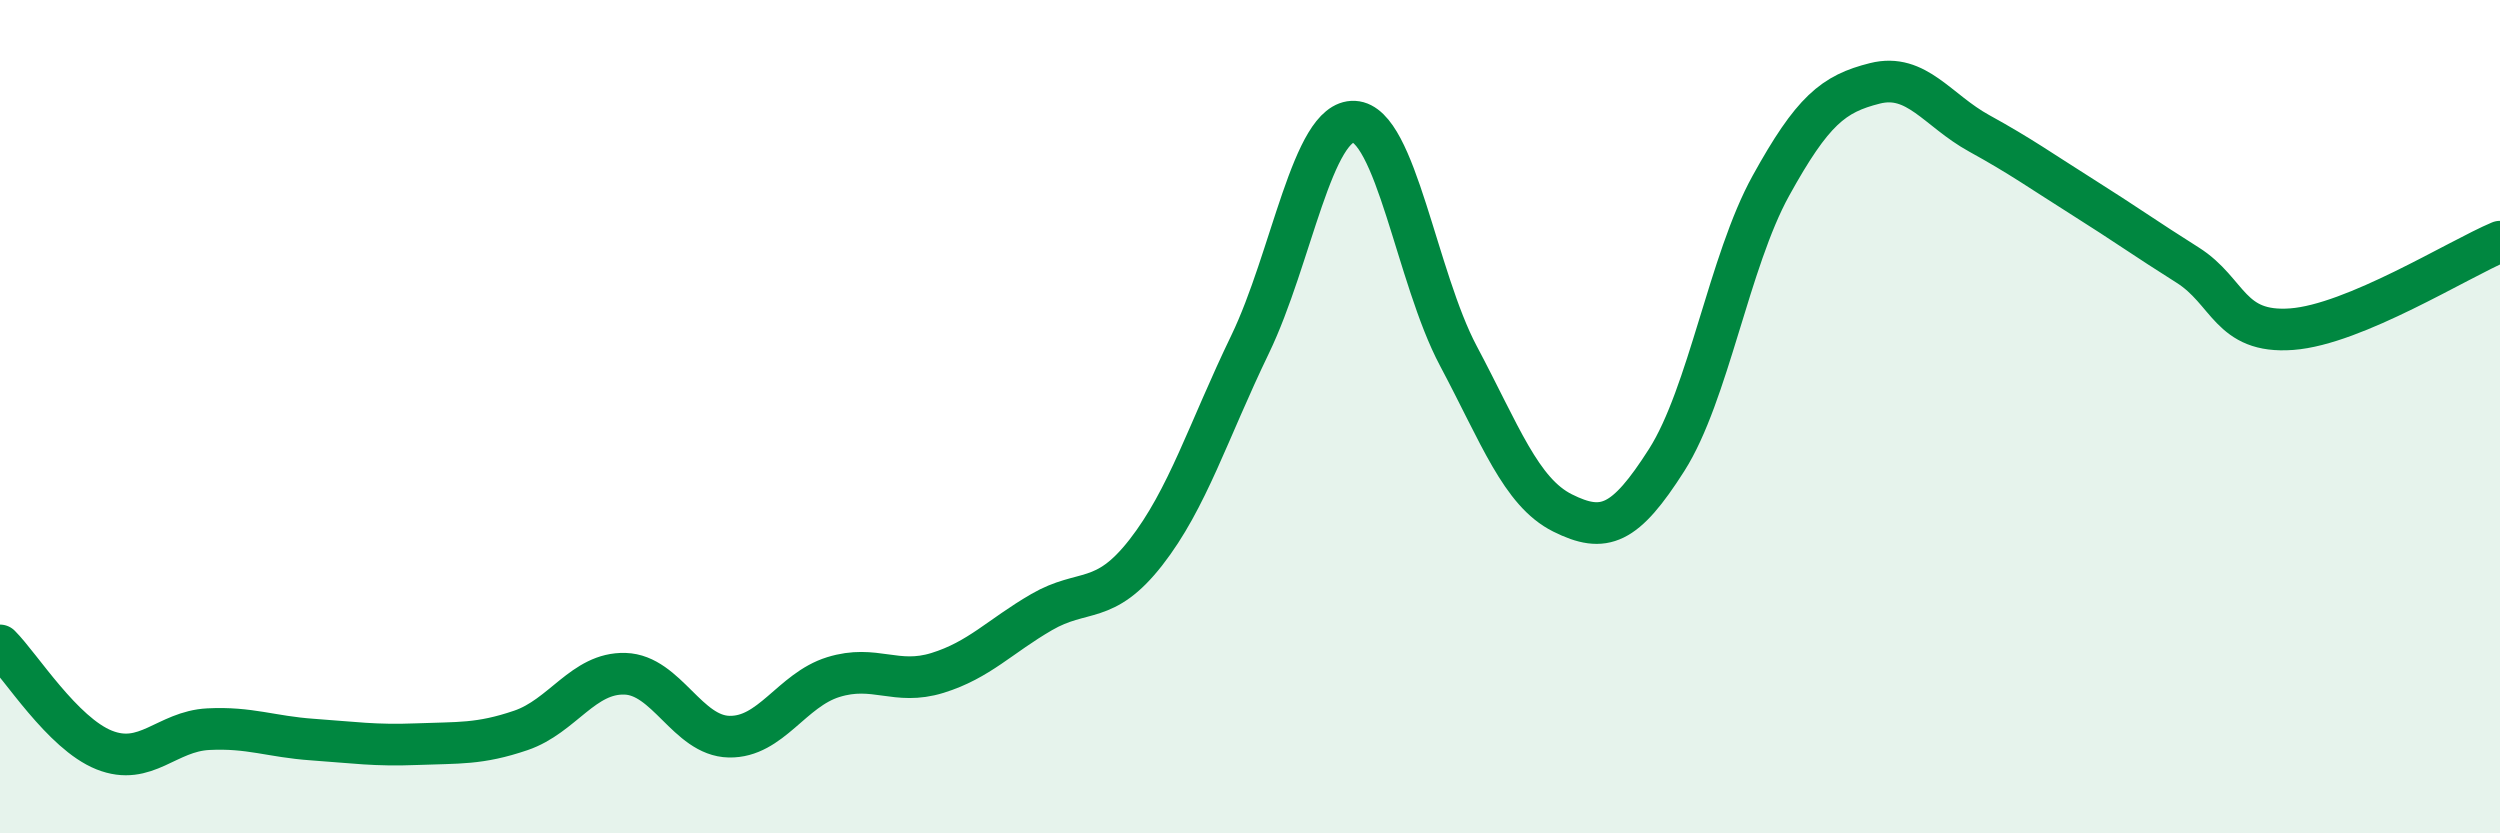
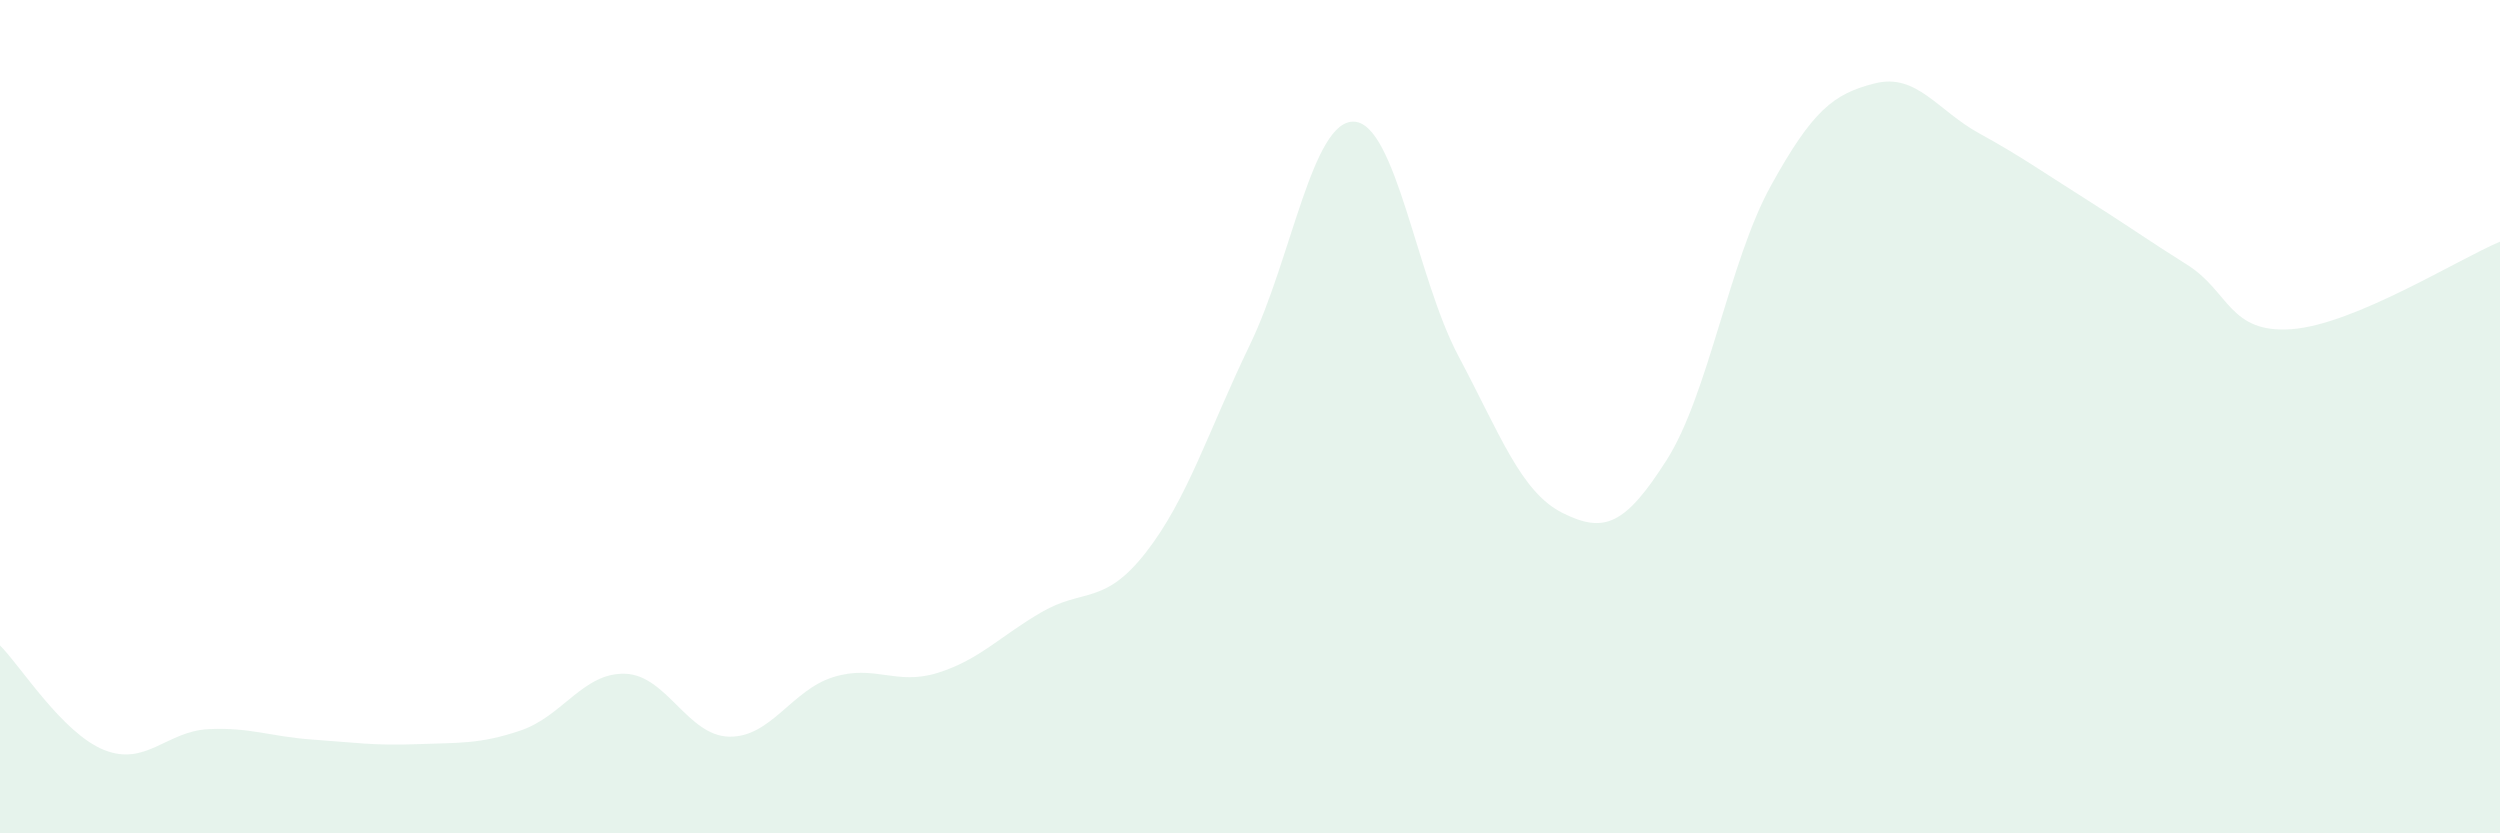
<svg xmlns="http://www.w3.org/2000/svg" width="60" height="20" viewBox="0 0 60 20">
  <path d="M 0,15.49 C 0.5,15.99 1.5,17.6 2.5,18 C 3.5,18.4 4,17.55 5,17.5 C 6,17.45 6.5,17.68 7.5,17.75 C 8.5,17.82 9,17.9 10,17.86 C 11,17.82 11.5,17.87 12.5,17.53 C 13.5,17.19 14,16.14 15,16.17 C 16,16.2 16.5,17.66 17.5,17.68 C 18.5,17.7 19,16.56 20,16.25 C 21,15.94 21.5,16.46 22.5,16.15 C 23.5,15.84 24,15.27 25,14.69 C 26,14.11 26.5,14.54 27.5,13.26 C 28.5,11.98 29,10.34 30,8.27 C 31,6.2 31.5,2.87 32.5,2.92 C 33.5,2.97 34,6.66 35,8.54 C 36,10.42 36.5,11.81 37.5,12.31 C 38.5,12.81 39,12.61 40,11.04 C 41,9.47 41.5,6.27 42.5,4.46 C 43.5,2.65 44,2.25 45,2 C 46,1.75 46.5,2.65 47.5,3.2 C 48.5,3.75 49,4.11 50,4.74 C 51,5.37 51.5,5.73 52.5,6.36 C 53.5,6.99 53.5,8.01 55,7.9 C 56.5,7.79 59,6.22 60,5.8L60 20L0 20Z" fill="#008740" opacity="0.1" stroke-linecap="round" stroke-linejoin="round" />
-   <path d="M 0,15.49 C 0.5,15.99 1.5,17.6 2.5,18 C 3.5,18.4 4,17.55 5,17.5 C 6,17.45 6.5,17.68 7.5,17.75 C 8.5,17.82 9,17.9 10,17.86 C 11,17.82 11.5,17.87 12.5,17.53 C 13.5,17.19 14,16.14 15,16.17 C 16,16.2 16.5,17.66 17.5,17.68 C 18.5,17.7 19,16.56 20,16.25 C 21,15.94 21.5,16.46 22.5,16.15 C 23.5,15.84 24,15.27 25,14.69 C 26,14.11 26.5,14.54 27.5,13.26 C 28.5,11.98 29,10.34 30,8.27 C 31,6.2 31.5,2.87 32.5,2.92 C 33.5,2.97 34,6.66 35,8.54 C 36,10.42 36.5,11.81 37.5,12.31 C 38.5,12.81 39,12.61 40,11.04 C 41,9.47 41.5,6.27 42.5,4.46 C 43.5,2.65 44,2.25 45,2 C 46,1.75 46.5,2.65 47.5,3.2 C 48.5,3.75 49,4.11 50,4.74 C 51,5.37 51.5,5.73 52.5,6.36 C 53.5,6.99 53.5,8.01 55,7.9 C 56.5,7.79 59,6.22 60,5.8" stroke="#008740" stroke-width="1" fill="none" stroke-linecap="round" stroke-linejoin="round" />
</svg>